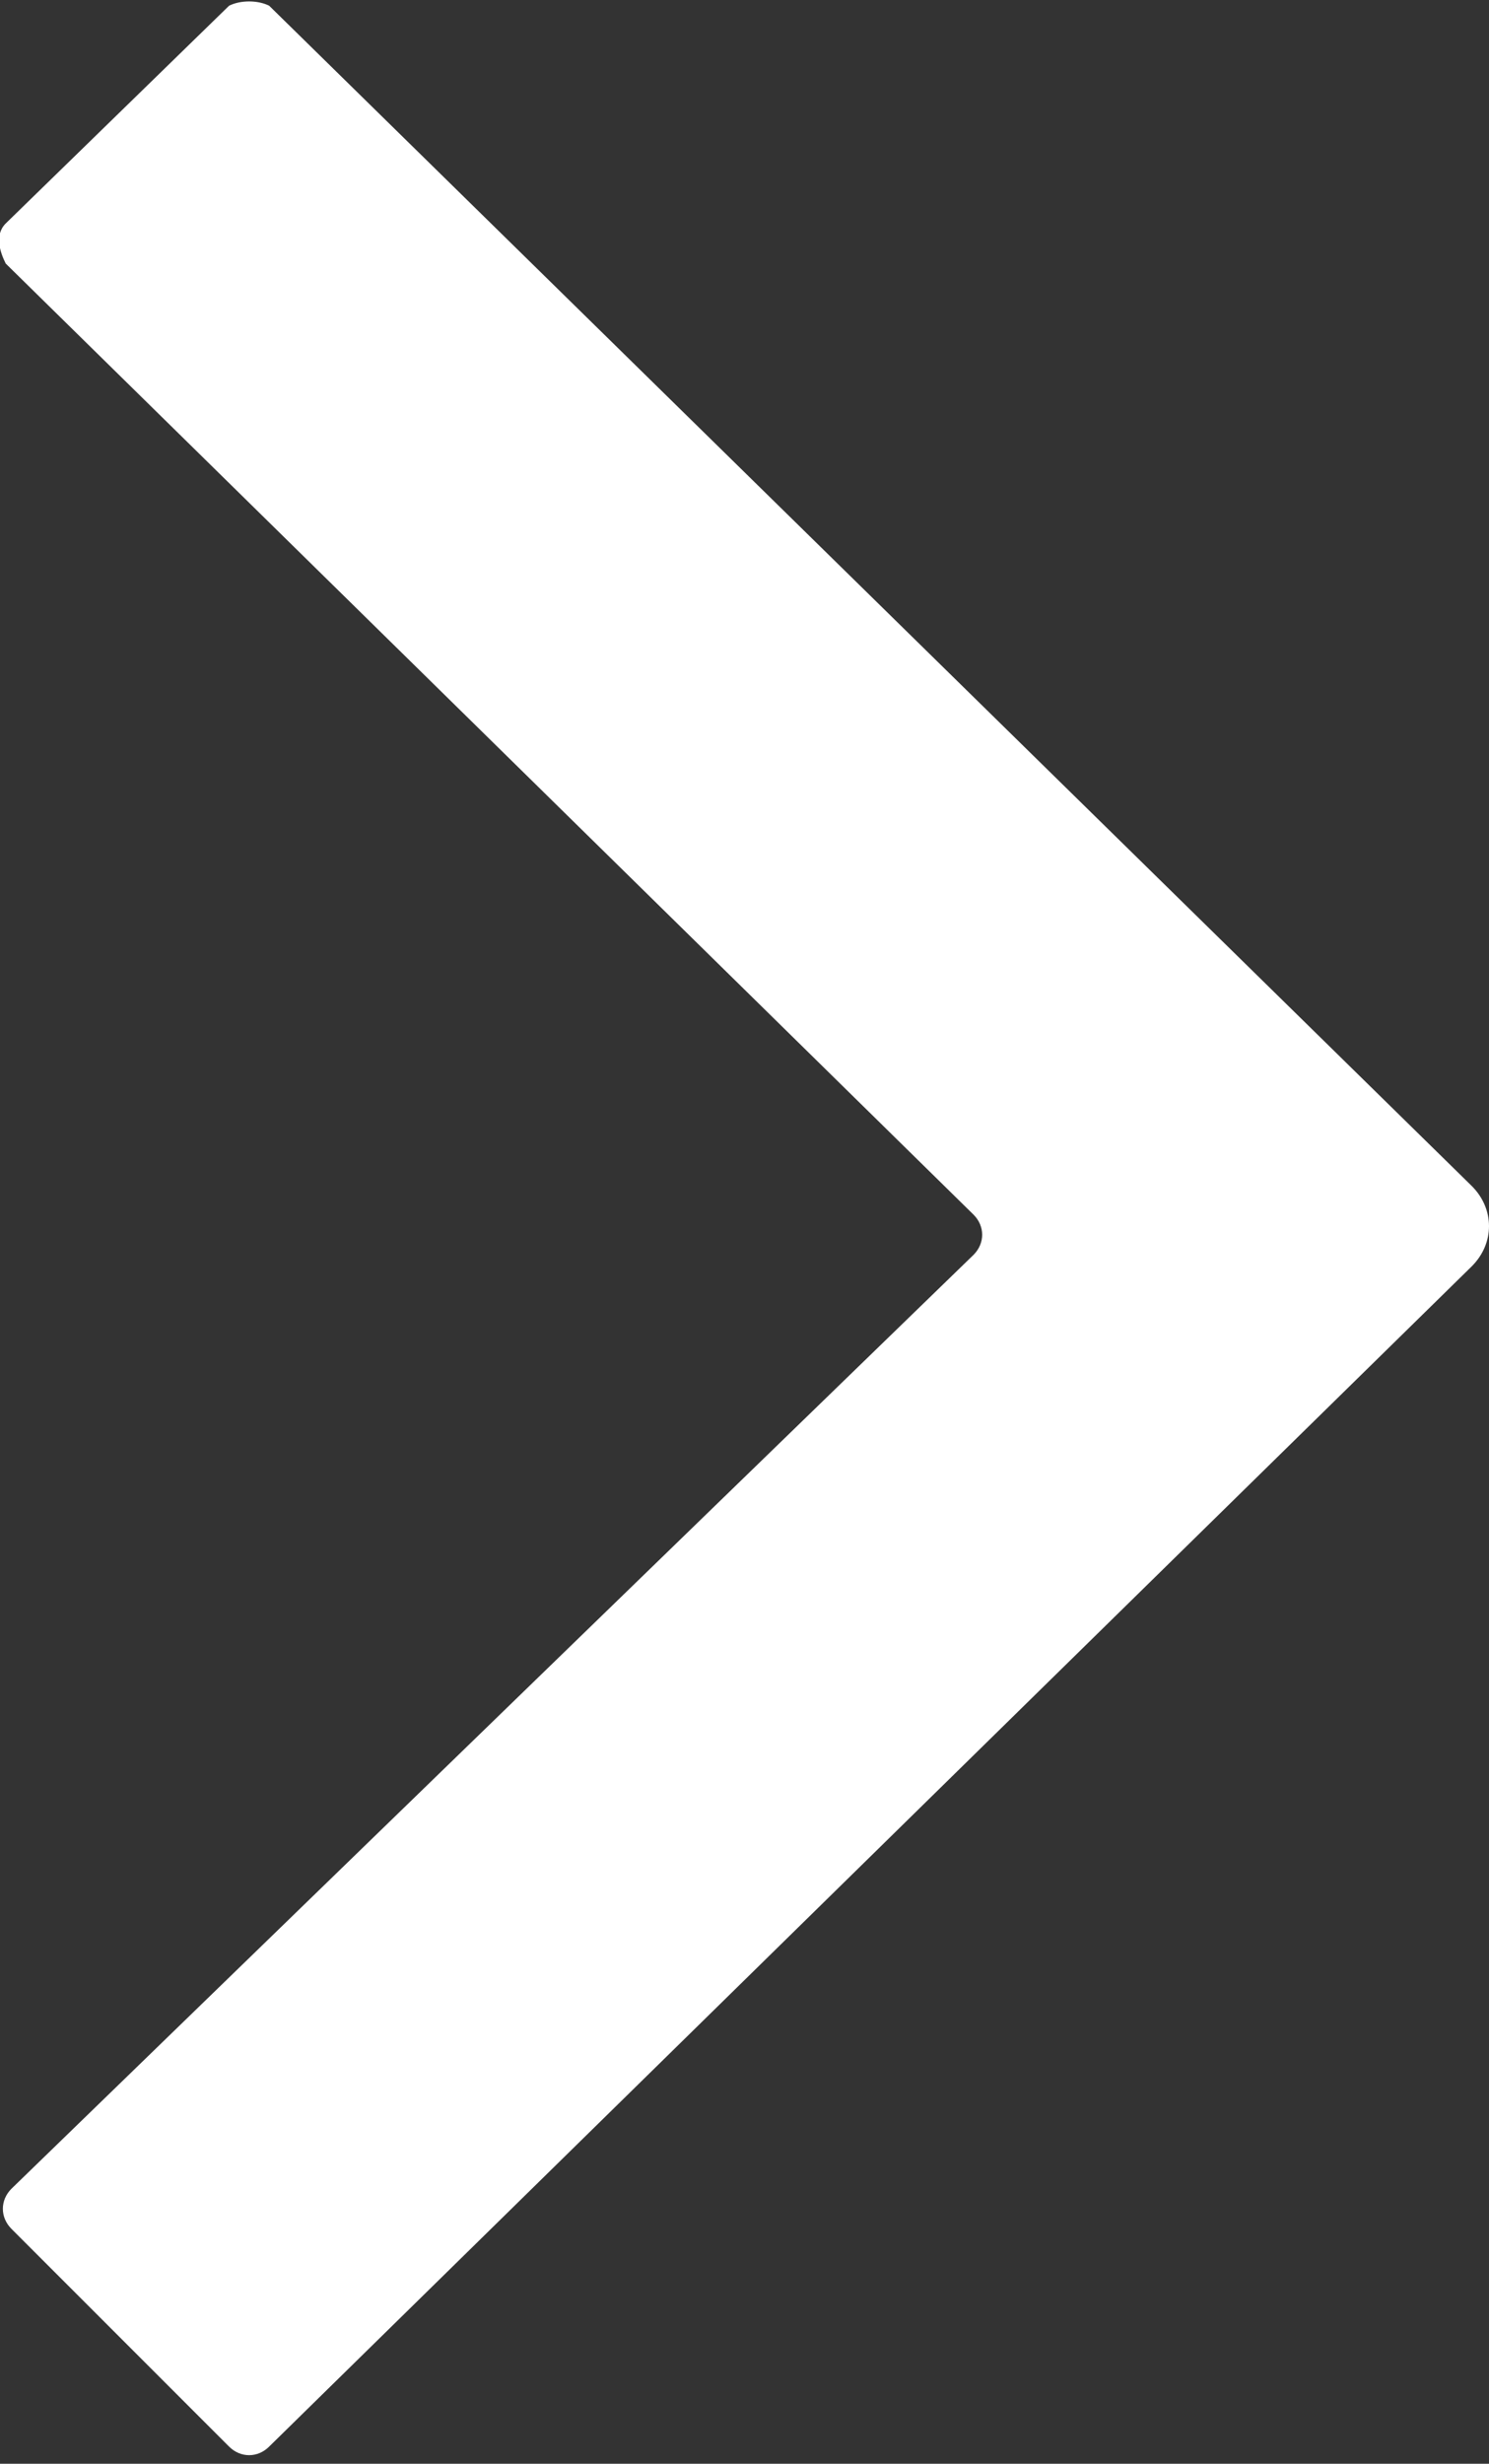
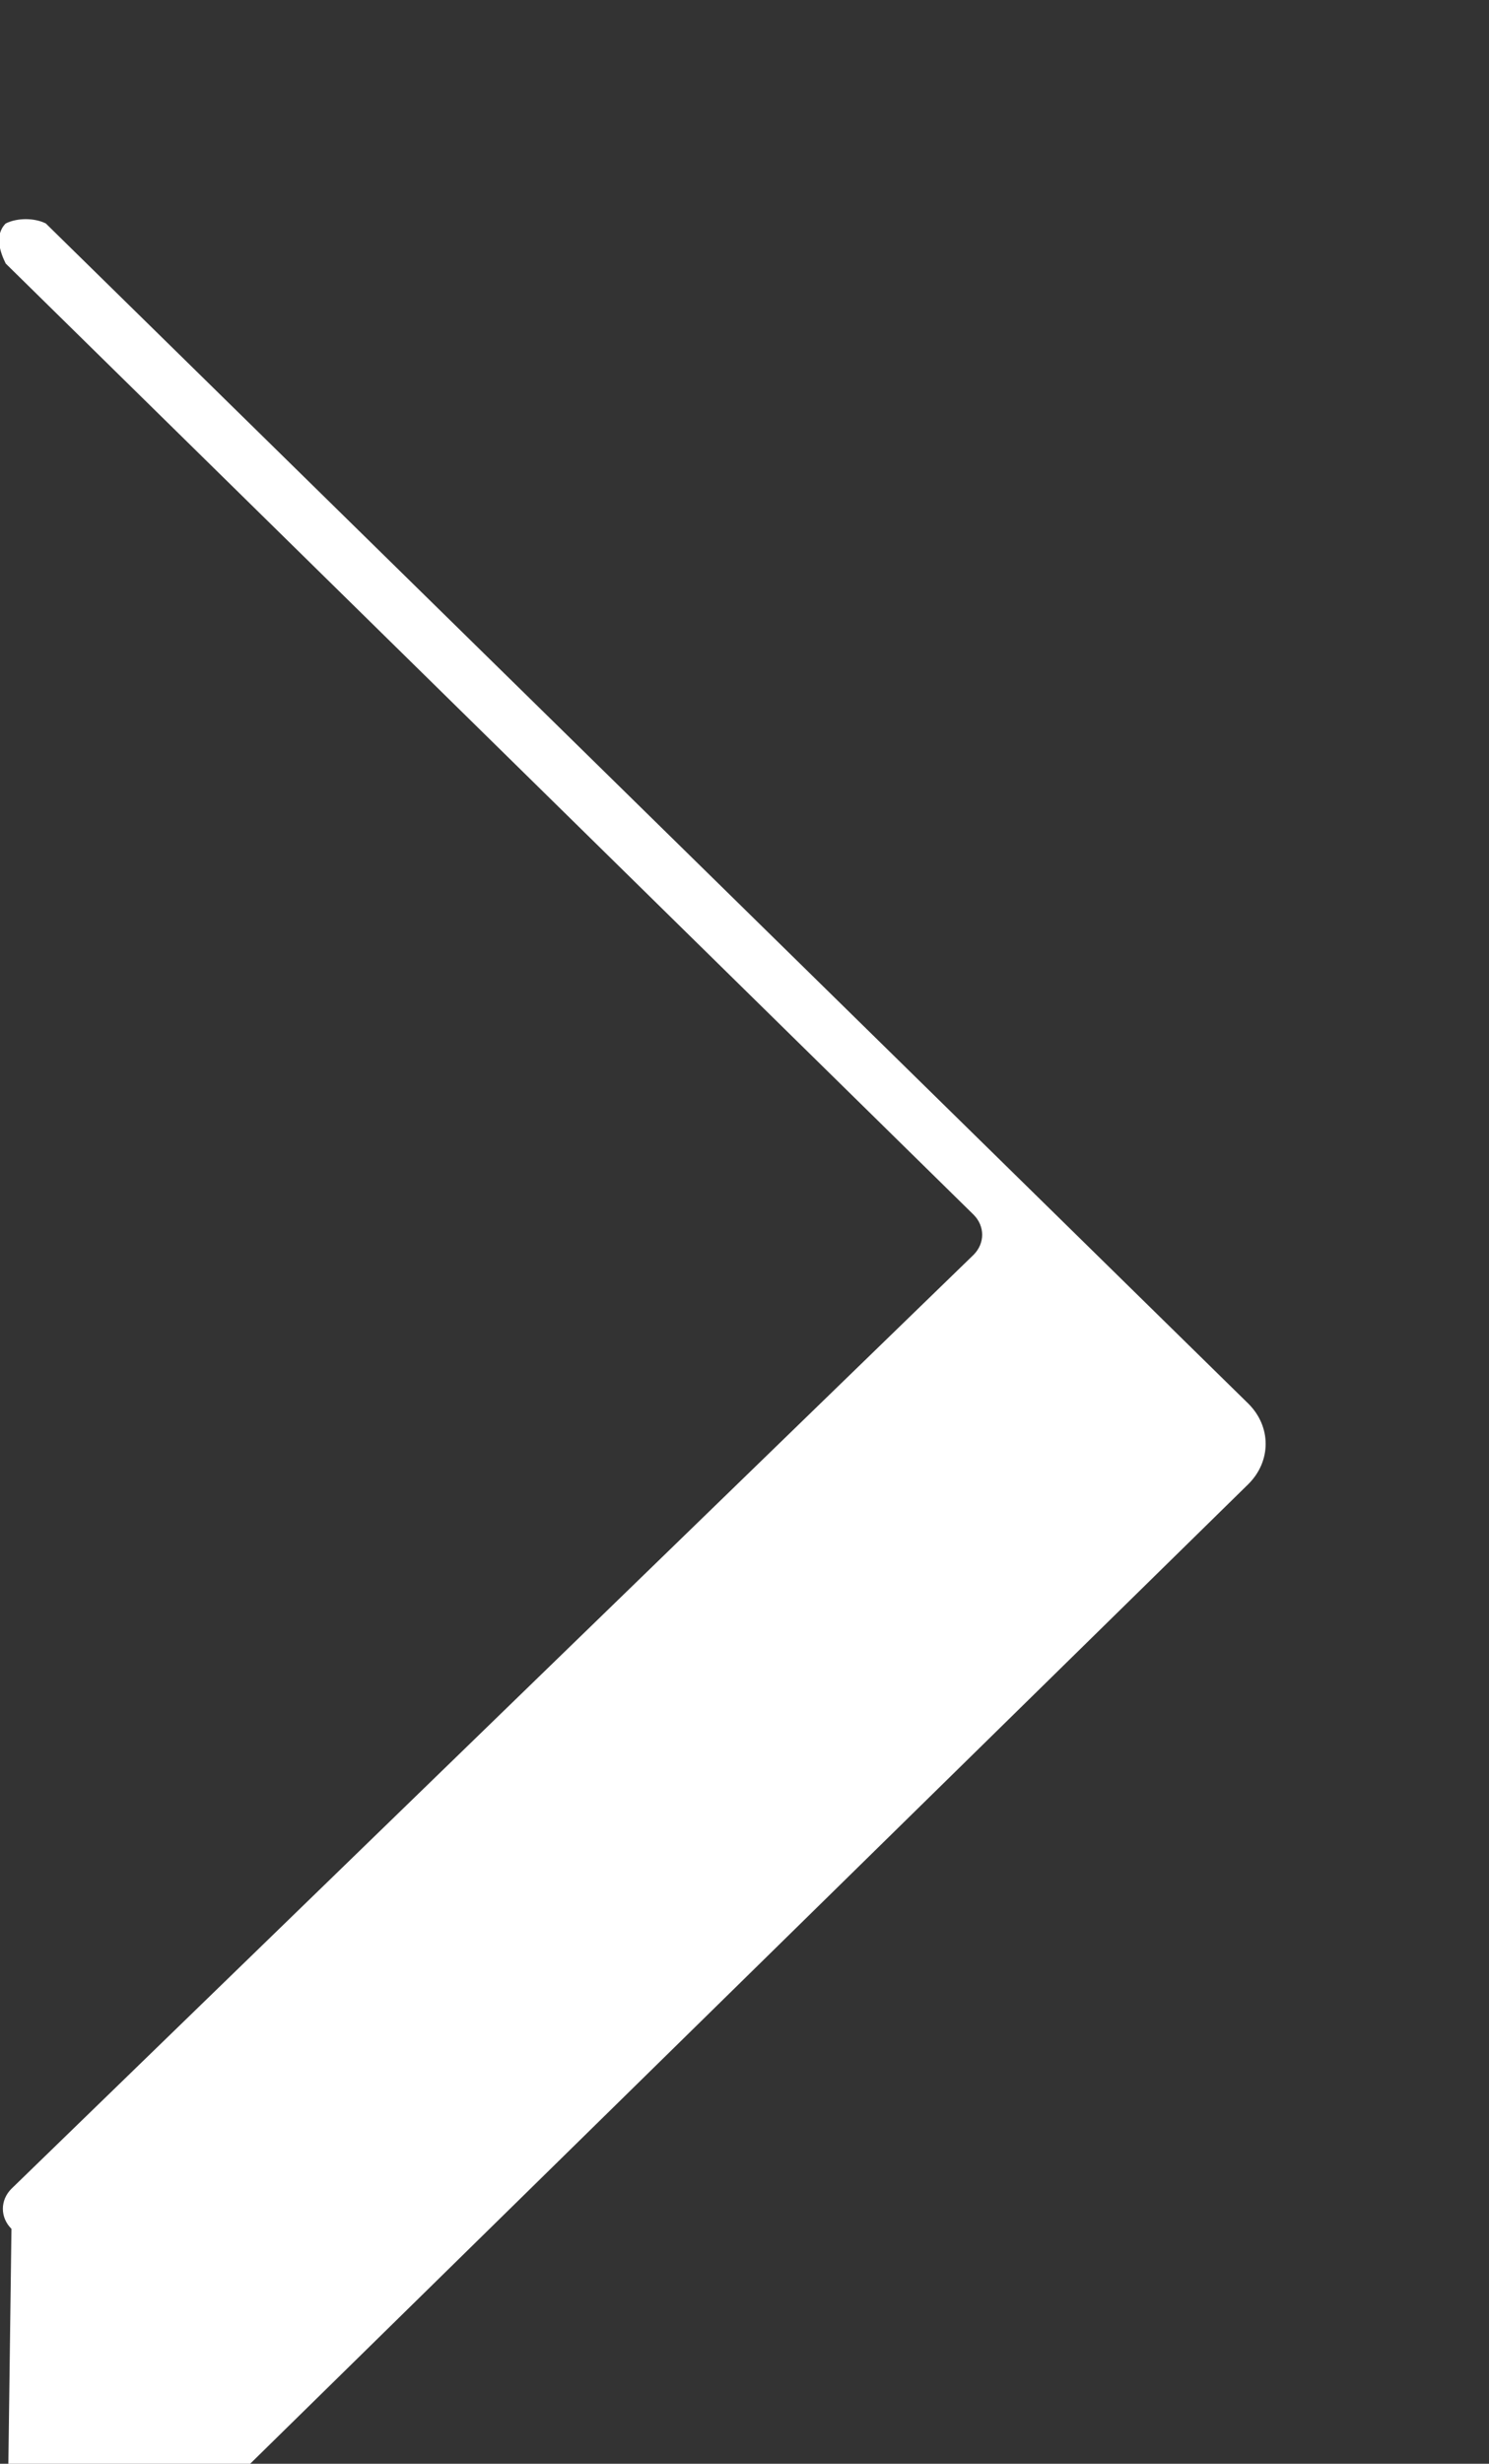
<svg xmlns="http://www.w3.org/2000/svg" viewBox="0 0 26 43">
  <rect x="0" y="0" width="26" height="43" fill="#333333" stroke="none" />
-   <path d="M.1 3.9L4 .1c.2-.1.5-.1.7 0l21 20.6c.4.4.4 1 0 1.4l-21 20.6c-.2.2-.5.2-.7 0L.2 38.9c-.2-.2-.2-.5 0-.7L17 21.9c.2-.2.2-.5 0-.7L.1 4.6c-.1-.2-.2-.5 0-.7z" fill="#fff" />
+   <path d="M.1 3.9c.2-.1.5-.1.7 0l21 20.6c.4.4.4 1 0 1.4l-21 20.6c-.2.2-.5.2-.7 0L.2 38.9c-.2-.2-.2-.5 0-.7L17 21.9c.2-.2.2-.5 0-.7L.1 4.6c-.1-.2-.2-.5 0-.7z" fill="#fff" />
</svg>